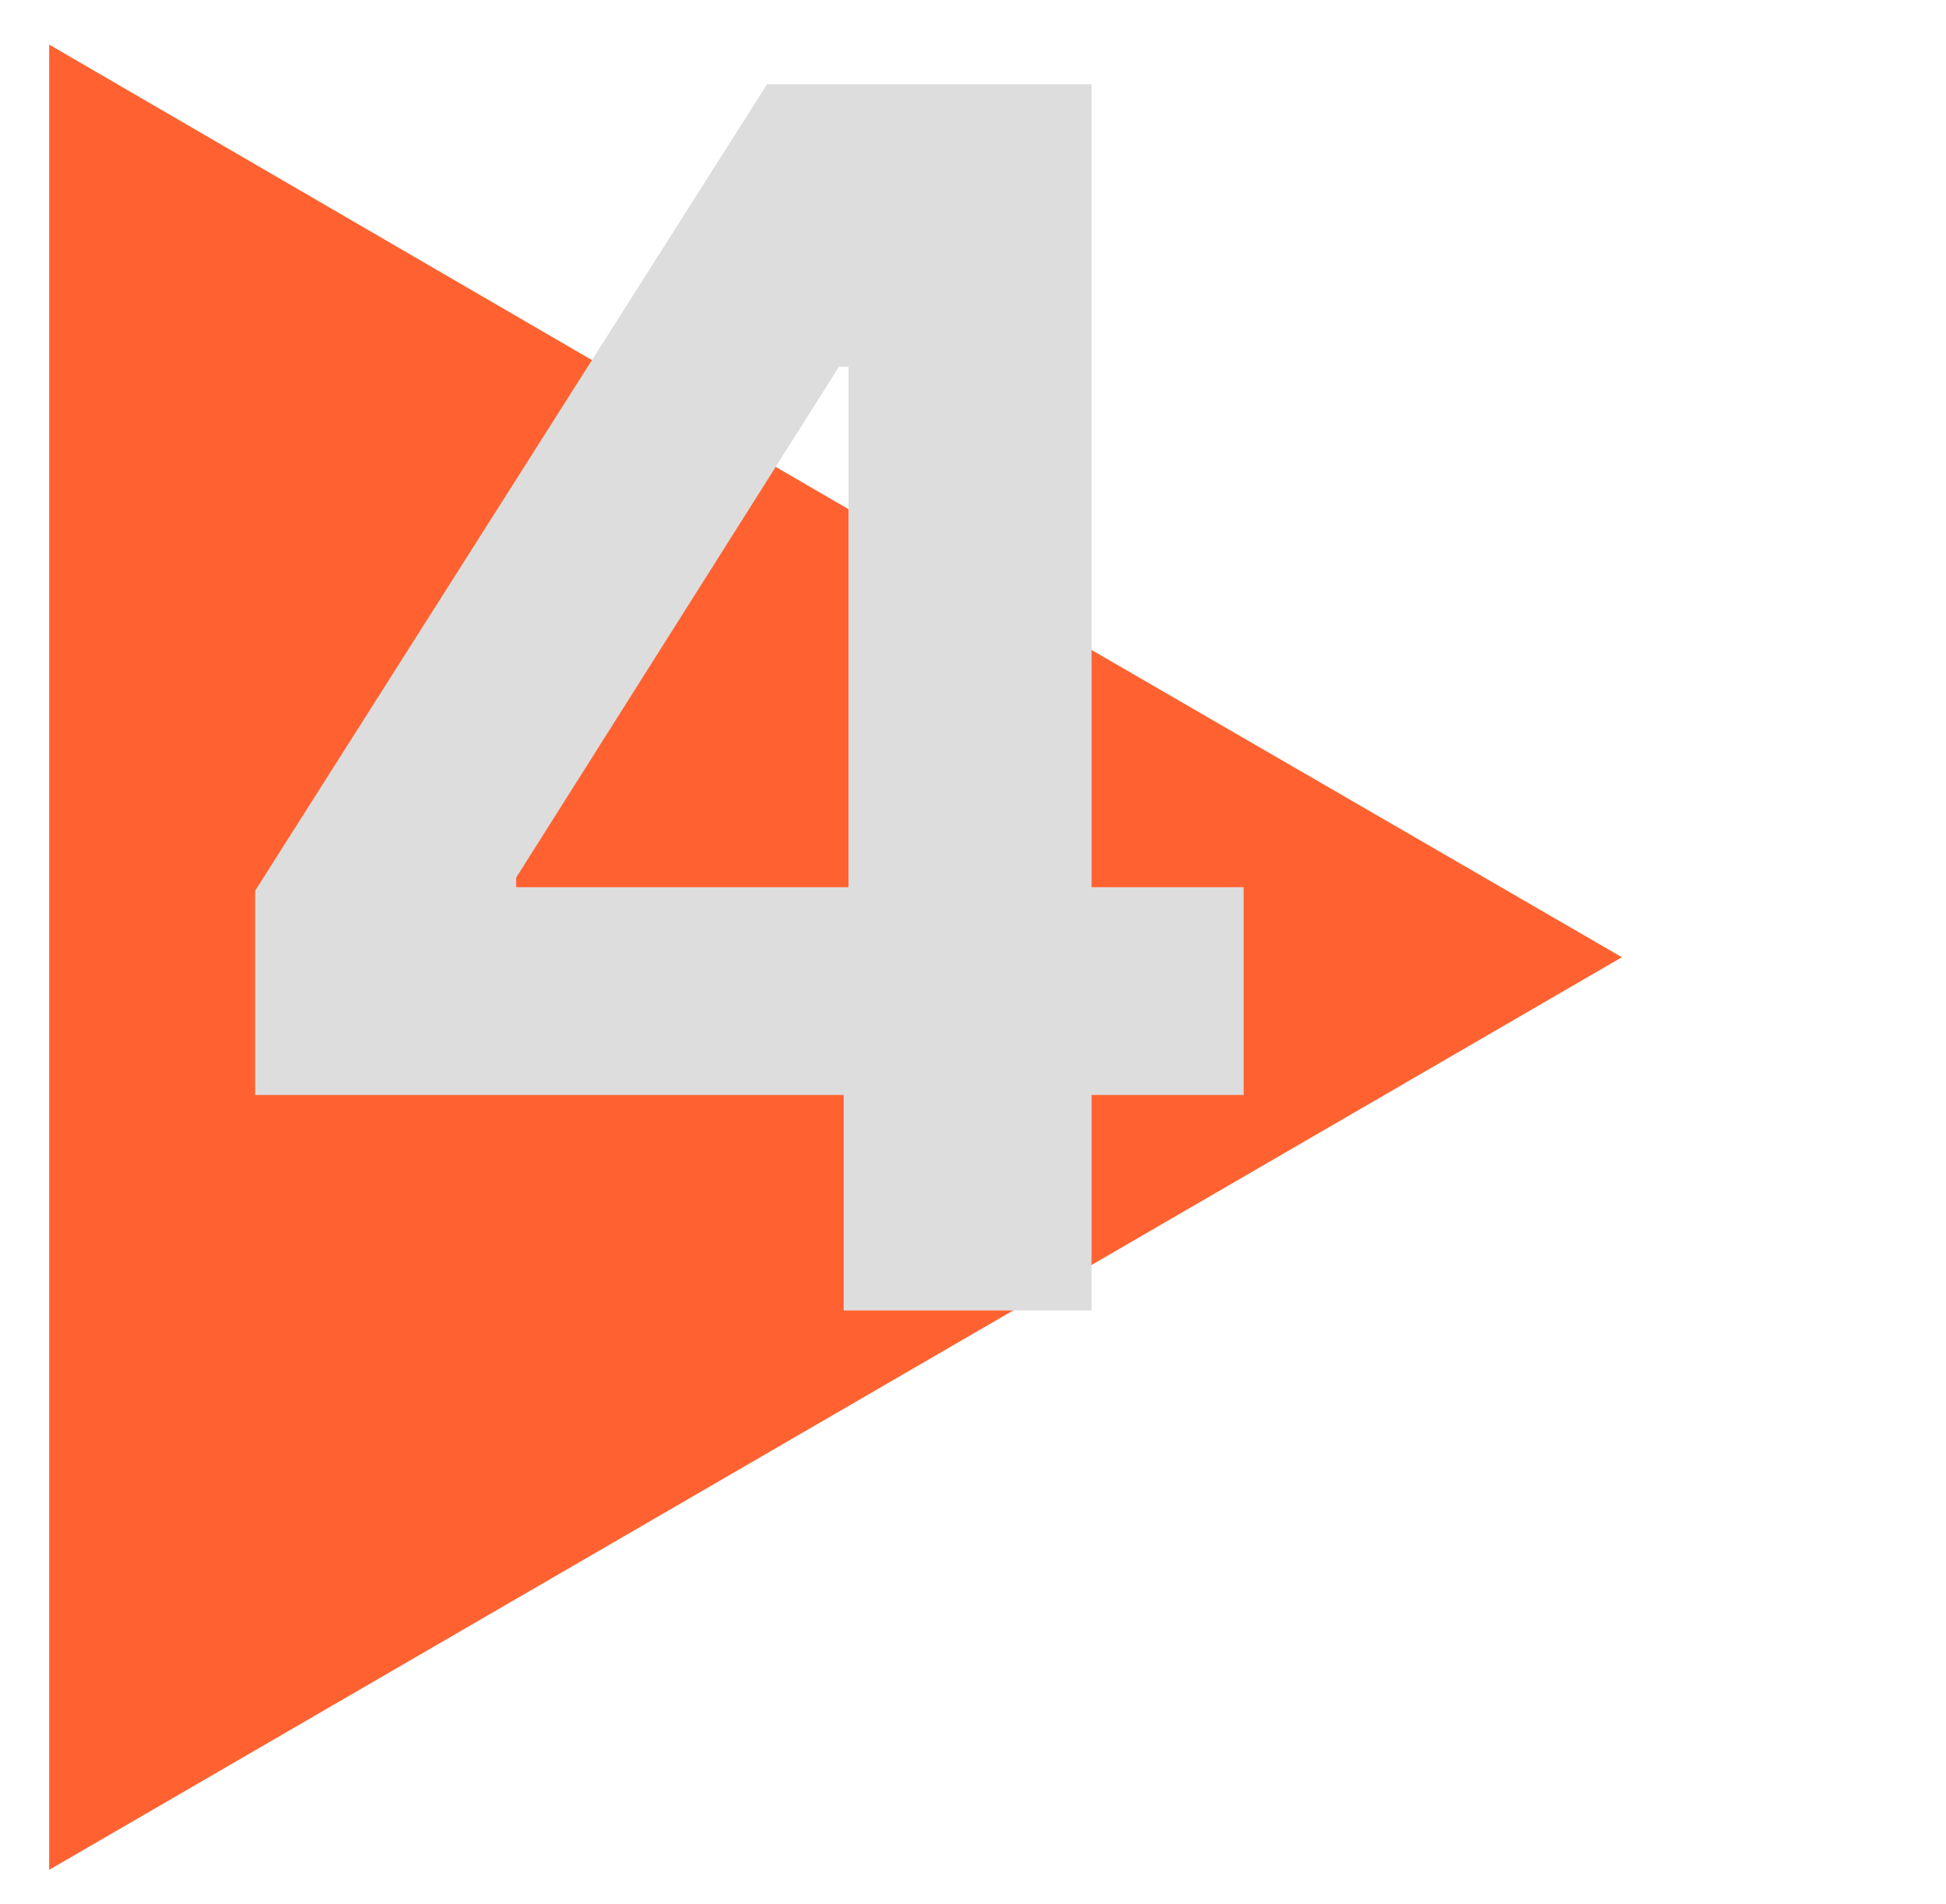
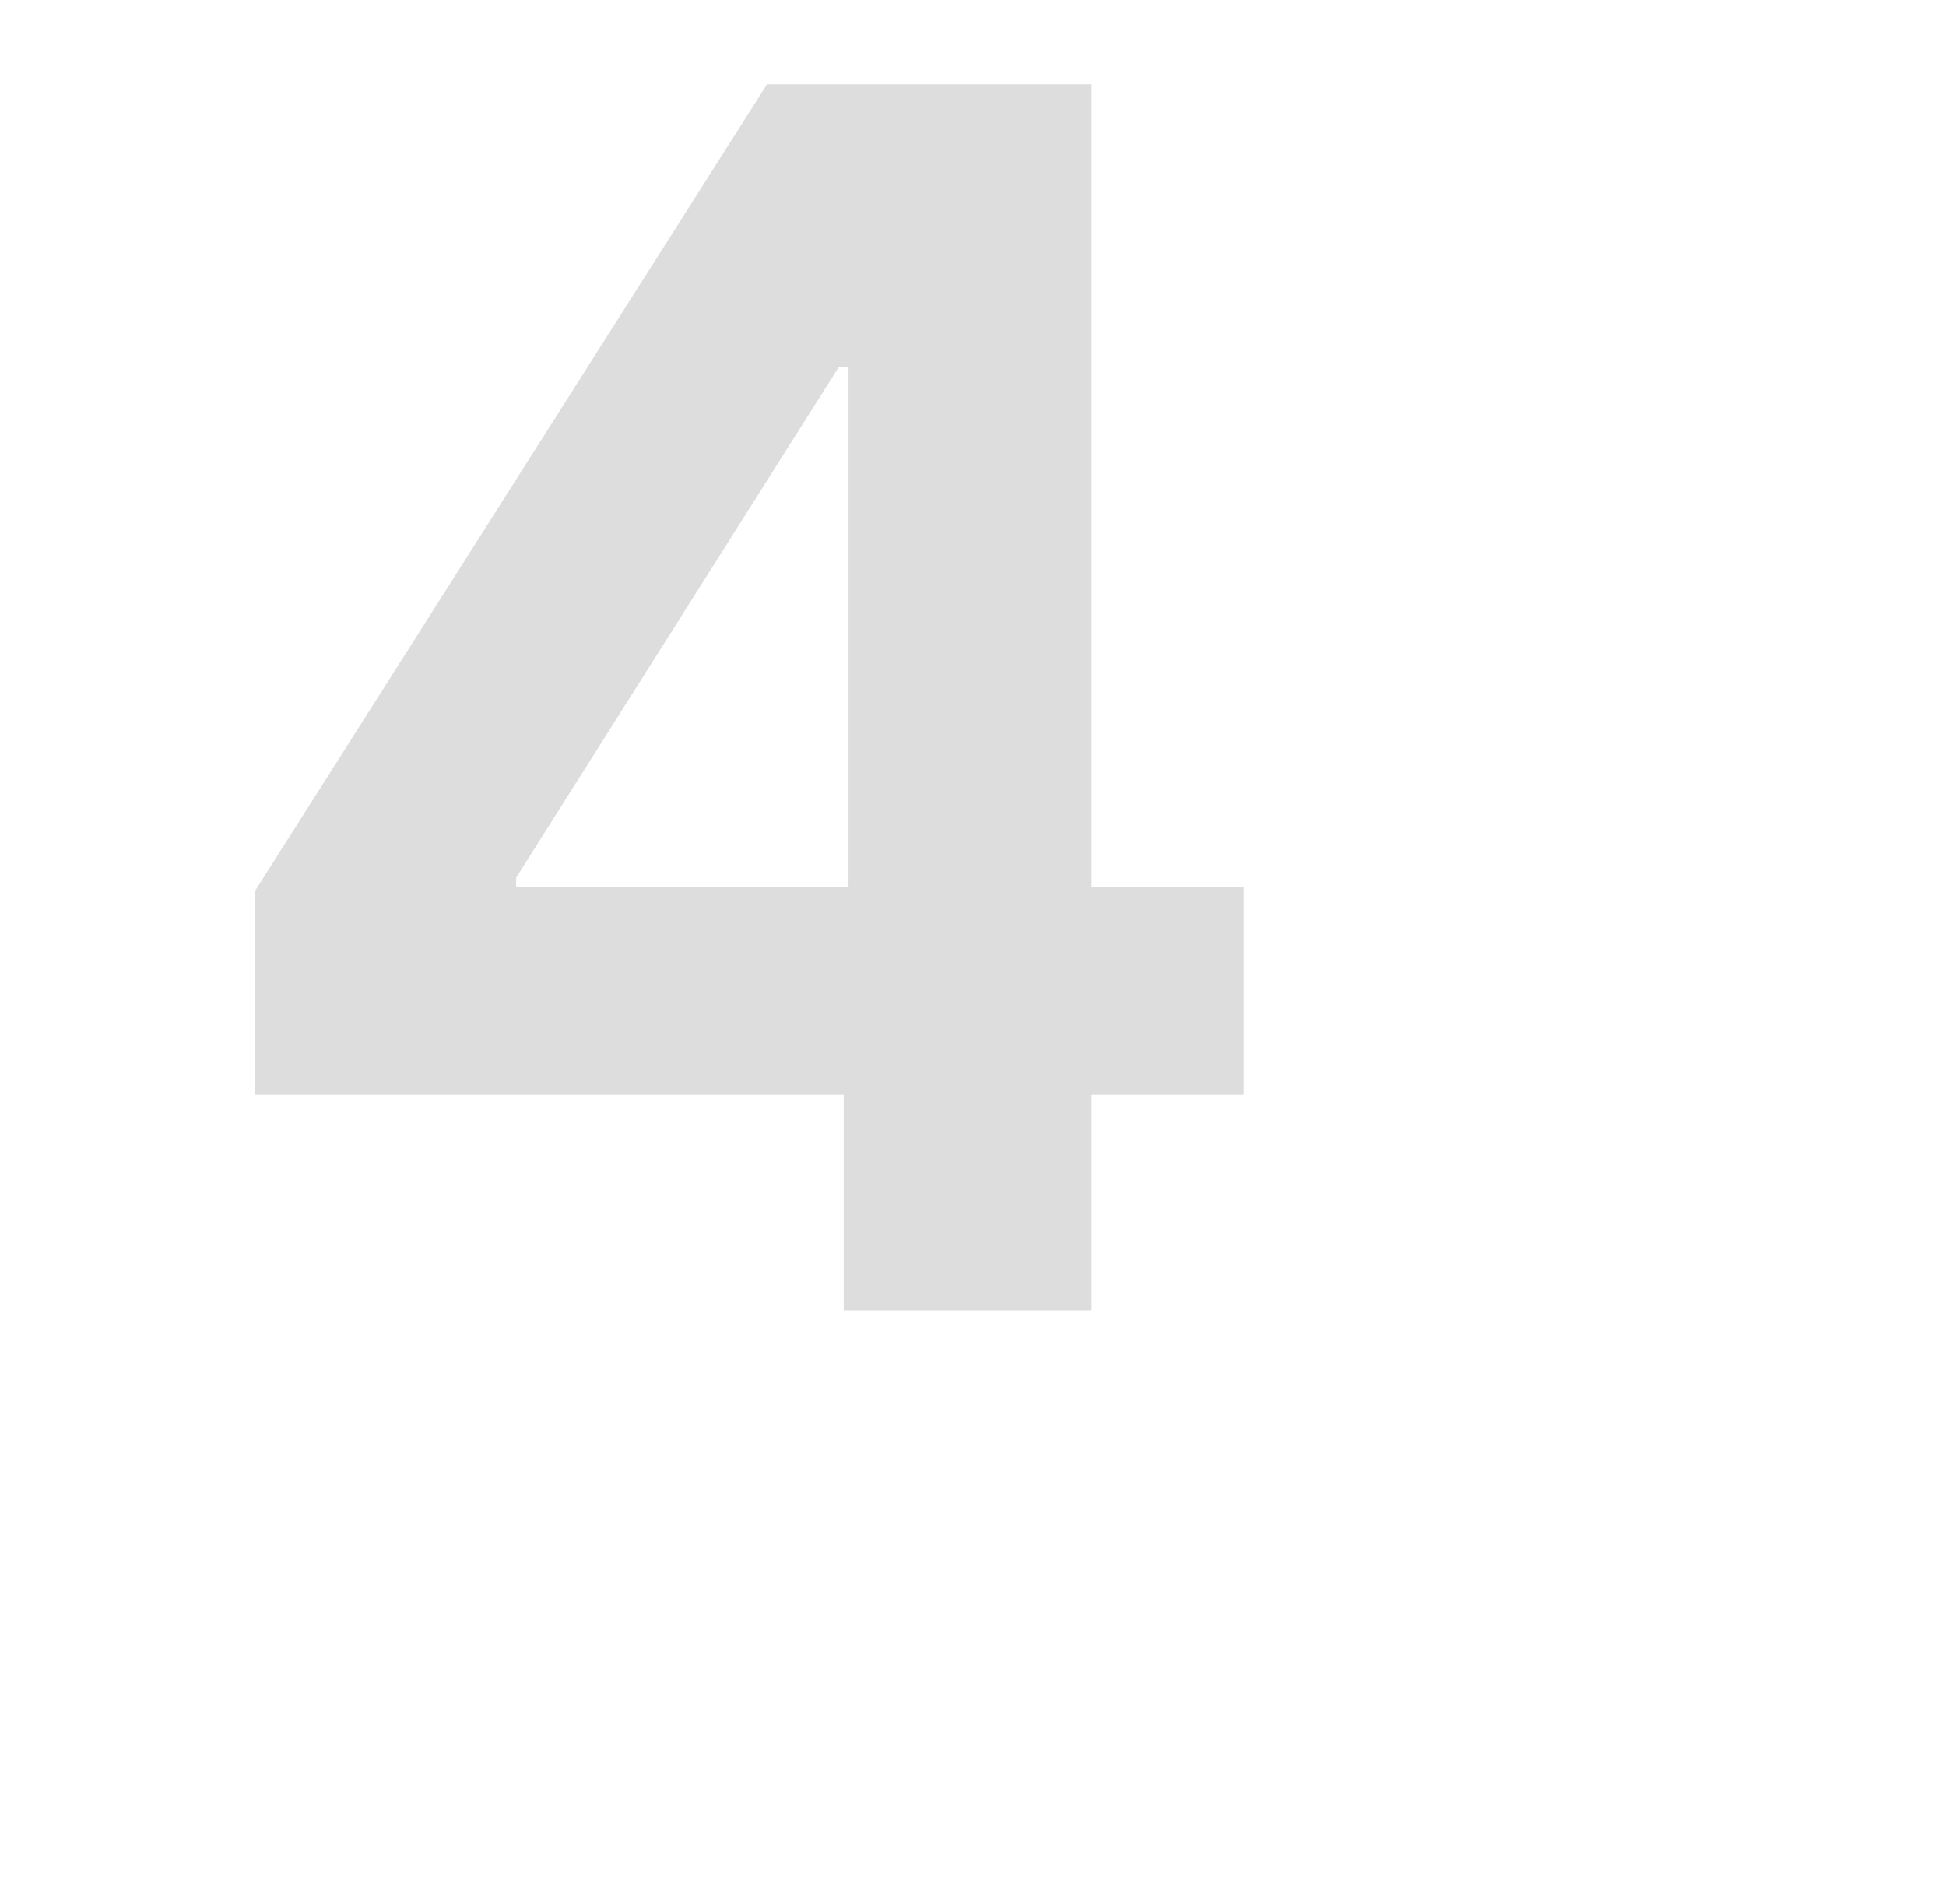
<svg xmlns="http://www.w3.org/2000/svg" id="Ebene_1" x="0px" y="0px" width="92.333px" height="90.333px" viewBox="0 0 92.333 90.333" xml:space="preserve">
-   <polygon fill="#FF6230" points="2.333,45.417 2.333,2.116 39.582,23.766 76.955,45.417 39.644,67.068 2.333,88.718 " />
  <g>
    <path fill="#DDDDDD" d="M12.105,51.952v-9.688l24.29-38.268h8.352v13.409h-4.943L24.491,41.64v0.454h34.517v9.858H12.105z M40.031,62.179V48.997l0.228-4.29V3.997h11.534v58.182H40.031z" />
  </g>
</svg>